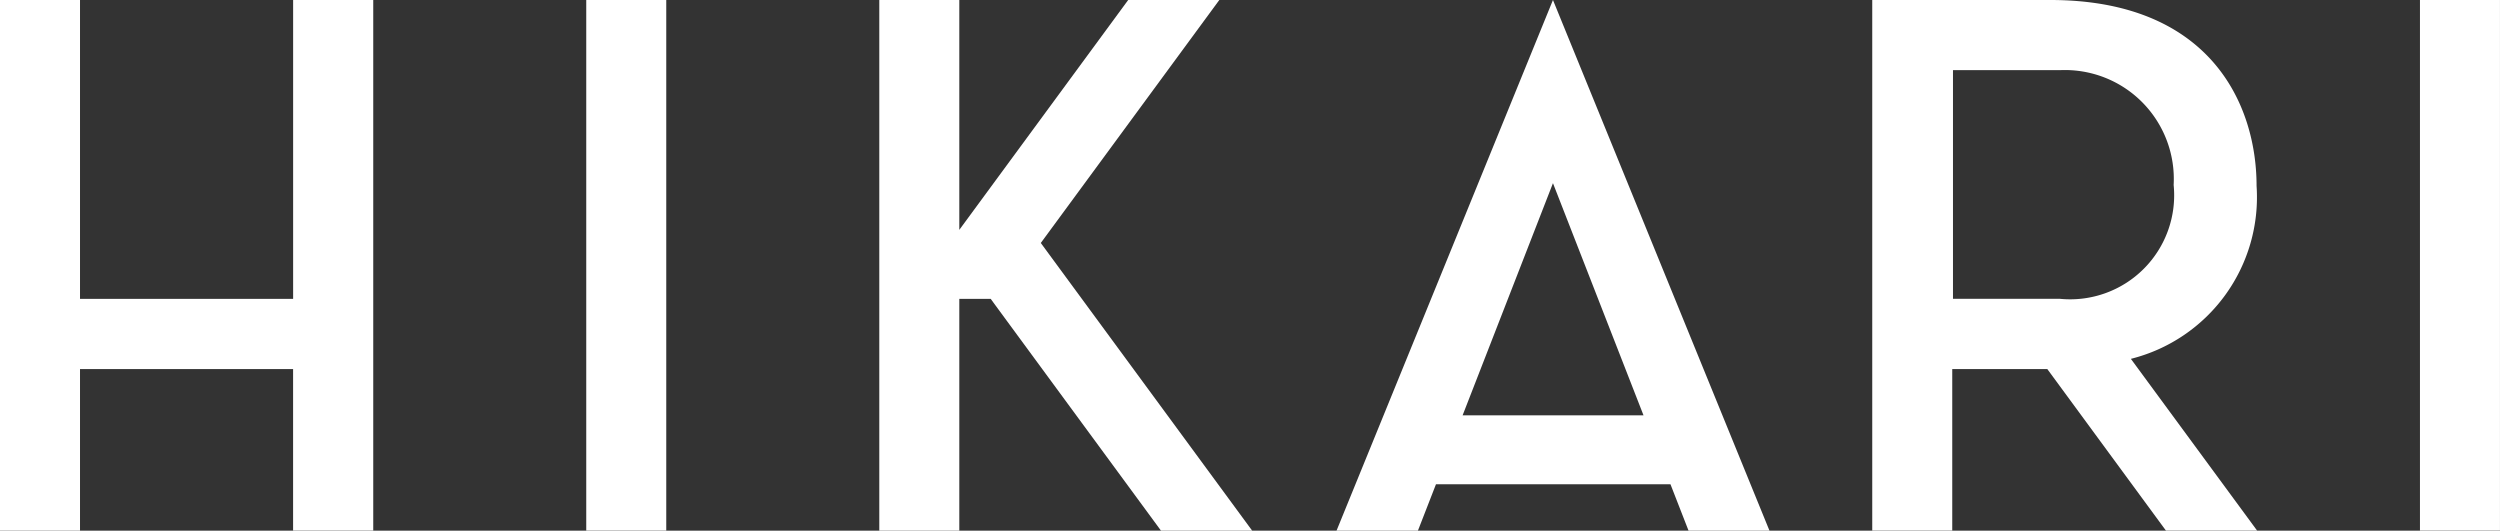
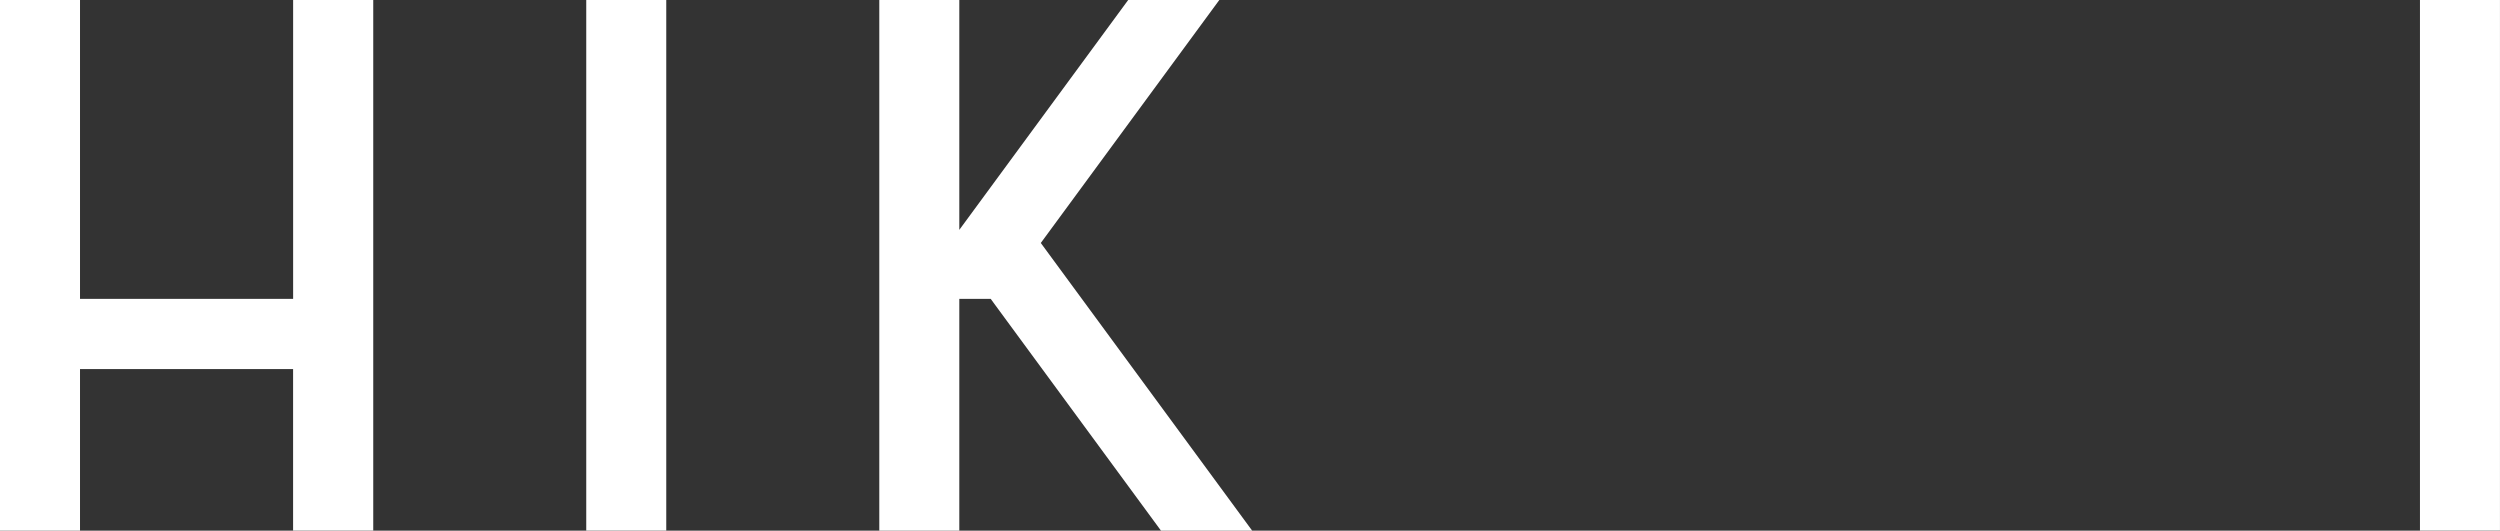
<svg xmlns="http://www.w3.org/2000/svg" id="hikari-white" width="89.083" height="18.909" viewBox="0 0 89.083 18.909">
  <rect x="0" y="0" width="89.083" height="18.909" fill="#333333" stroke="none" />
  <defs>
    <clipPath id="clip-path">
      <rect id="Rectangle_3" data-name="Rectangle 3" width="89.082" height="18.908" fill="none" />
    </clipPath>
  </defs>
  <path id="Path_1" data-name="Path 1" d="M10.445,0V10.649H2.851V0H0V18.909H2.851V13.152h7.593v5.756H13.3V0Z" fill="#fff" />
  <rect id="Rectangle_1" data-name="Rectangle 1" width="2.851" height="18.907" transform="translate(20.89 0.001)" fill="#fff" />
  <rect id="Rectangle_2" data-name="Rectangle 2" width="2.851" height="18.907" transform="translate(86.231 0.001)" fill="#fff" />
-   <path id="Path_2" data-name="Path 2" d="M61.945,6.527,65.172,14.8H58.725Zm0-6.527L54.233,18.909h2.9l.643-1.653h8.356l.644,1.653H69.66Z" transform="translate(-6.608)" fill="#fff" />
  <path id="Path_3" data-name="Path 3" d="M44.548,0,38.53,8.191V0H35.679V18.909H38.53v-8.26h1.119l.16.219,5.908,8.041h3.249L41.434,8.658,47.795,0Z" transform="translate(-4.347)" fill="#fff" />
  <g id="Group_2" data-name="Group 2">
    <g id="Group_1" data-name="Group 1" clip-path="url(#clip-path)">
-       <path id="Path_4" data-name="Path 4" d="M85.186,12.787a5.937,5.937,0,0,0,4.479-6.161C89.664,3.677,87.979,0,82.311,0H75.97V18.907h2.851V13.152h3.388l4.227,5.756h3.249ZM78.847,2.5h3.81A3.881,3.881,0,0,1,86.71,6.591a3.706,3.706,0,0,1-4.05,4.057H78.847Z" transform="translate(-9.256)" fill="#fff" />
-     </g>
+       </g>
  </g>
</svg>